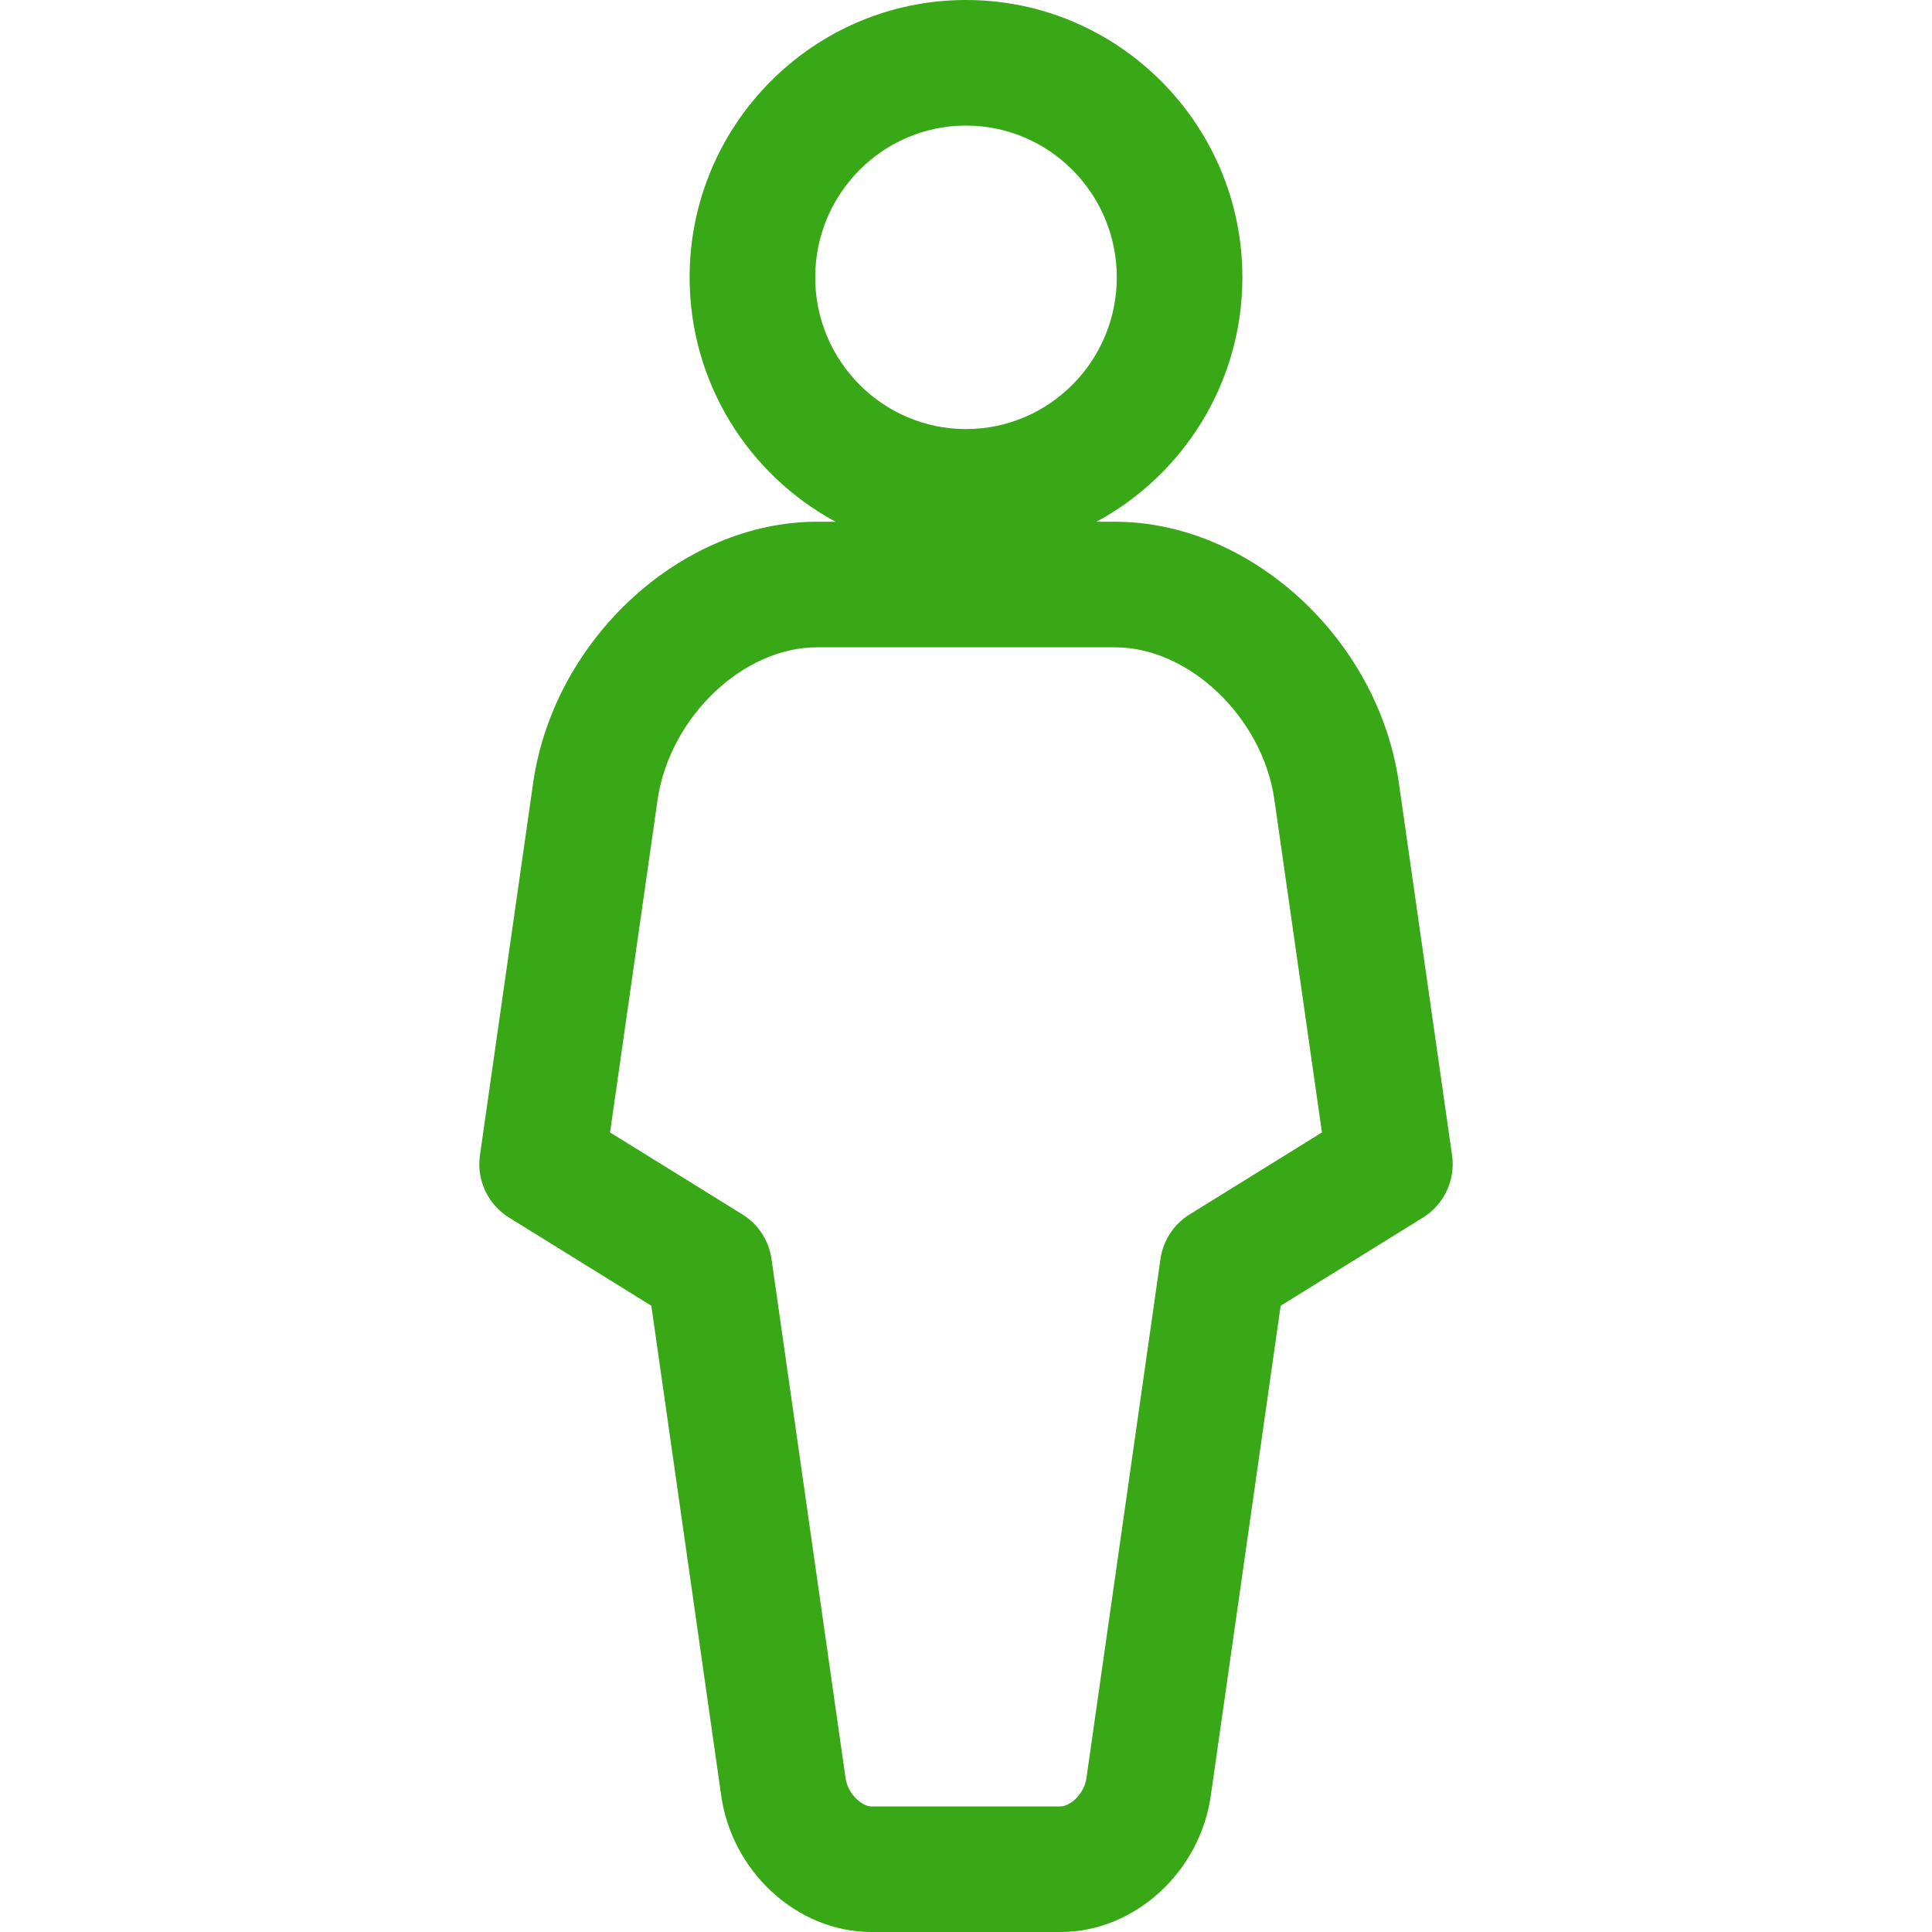
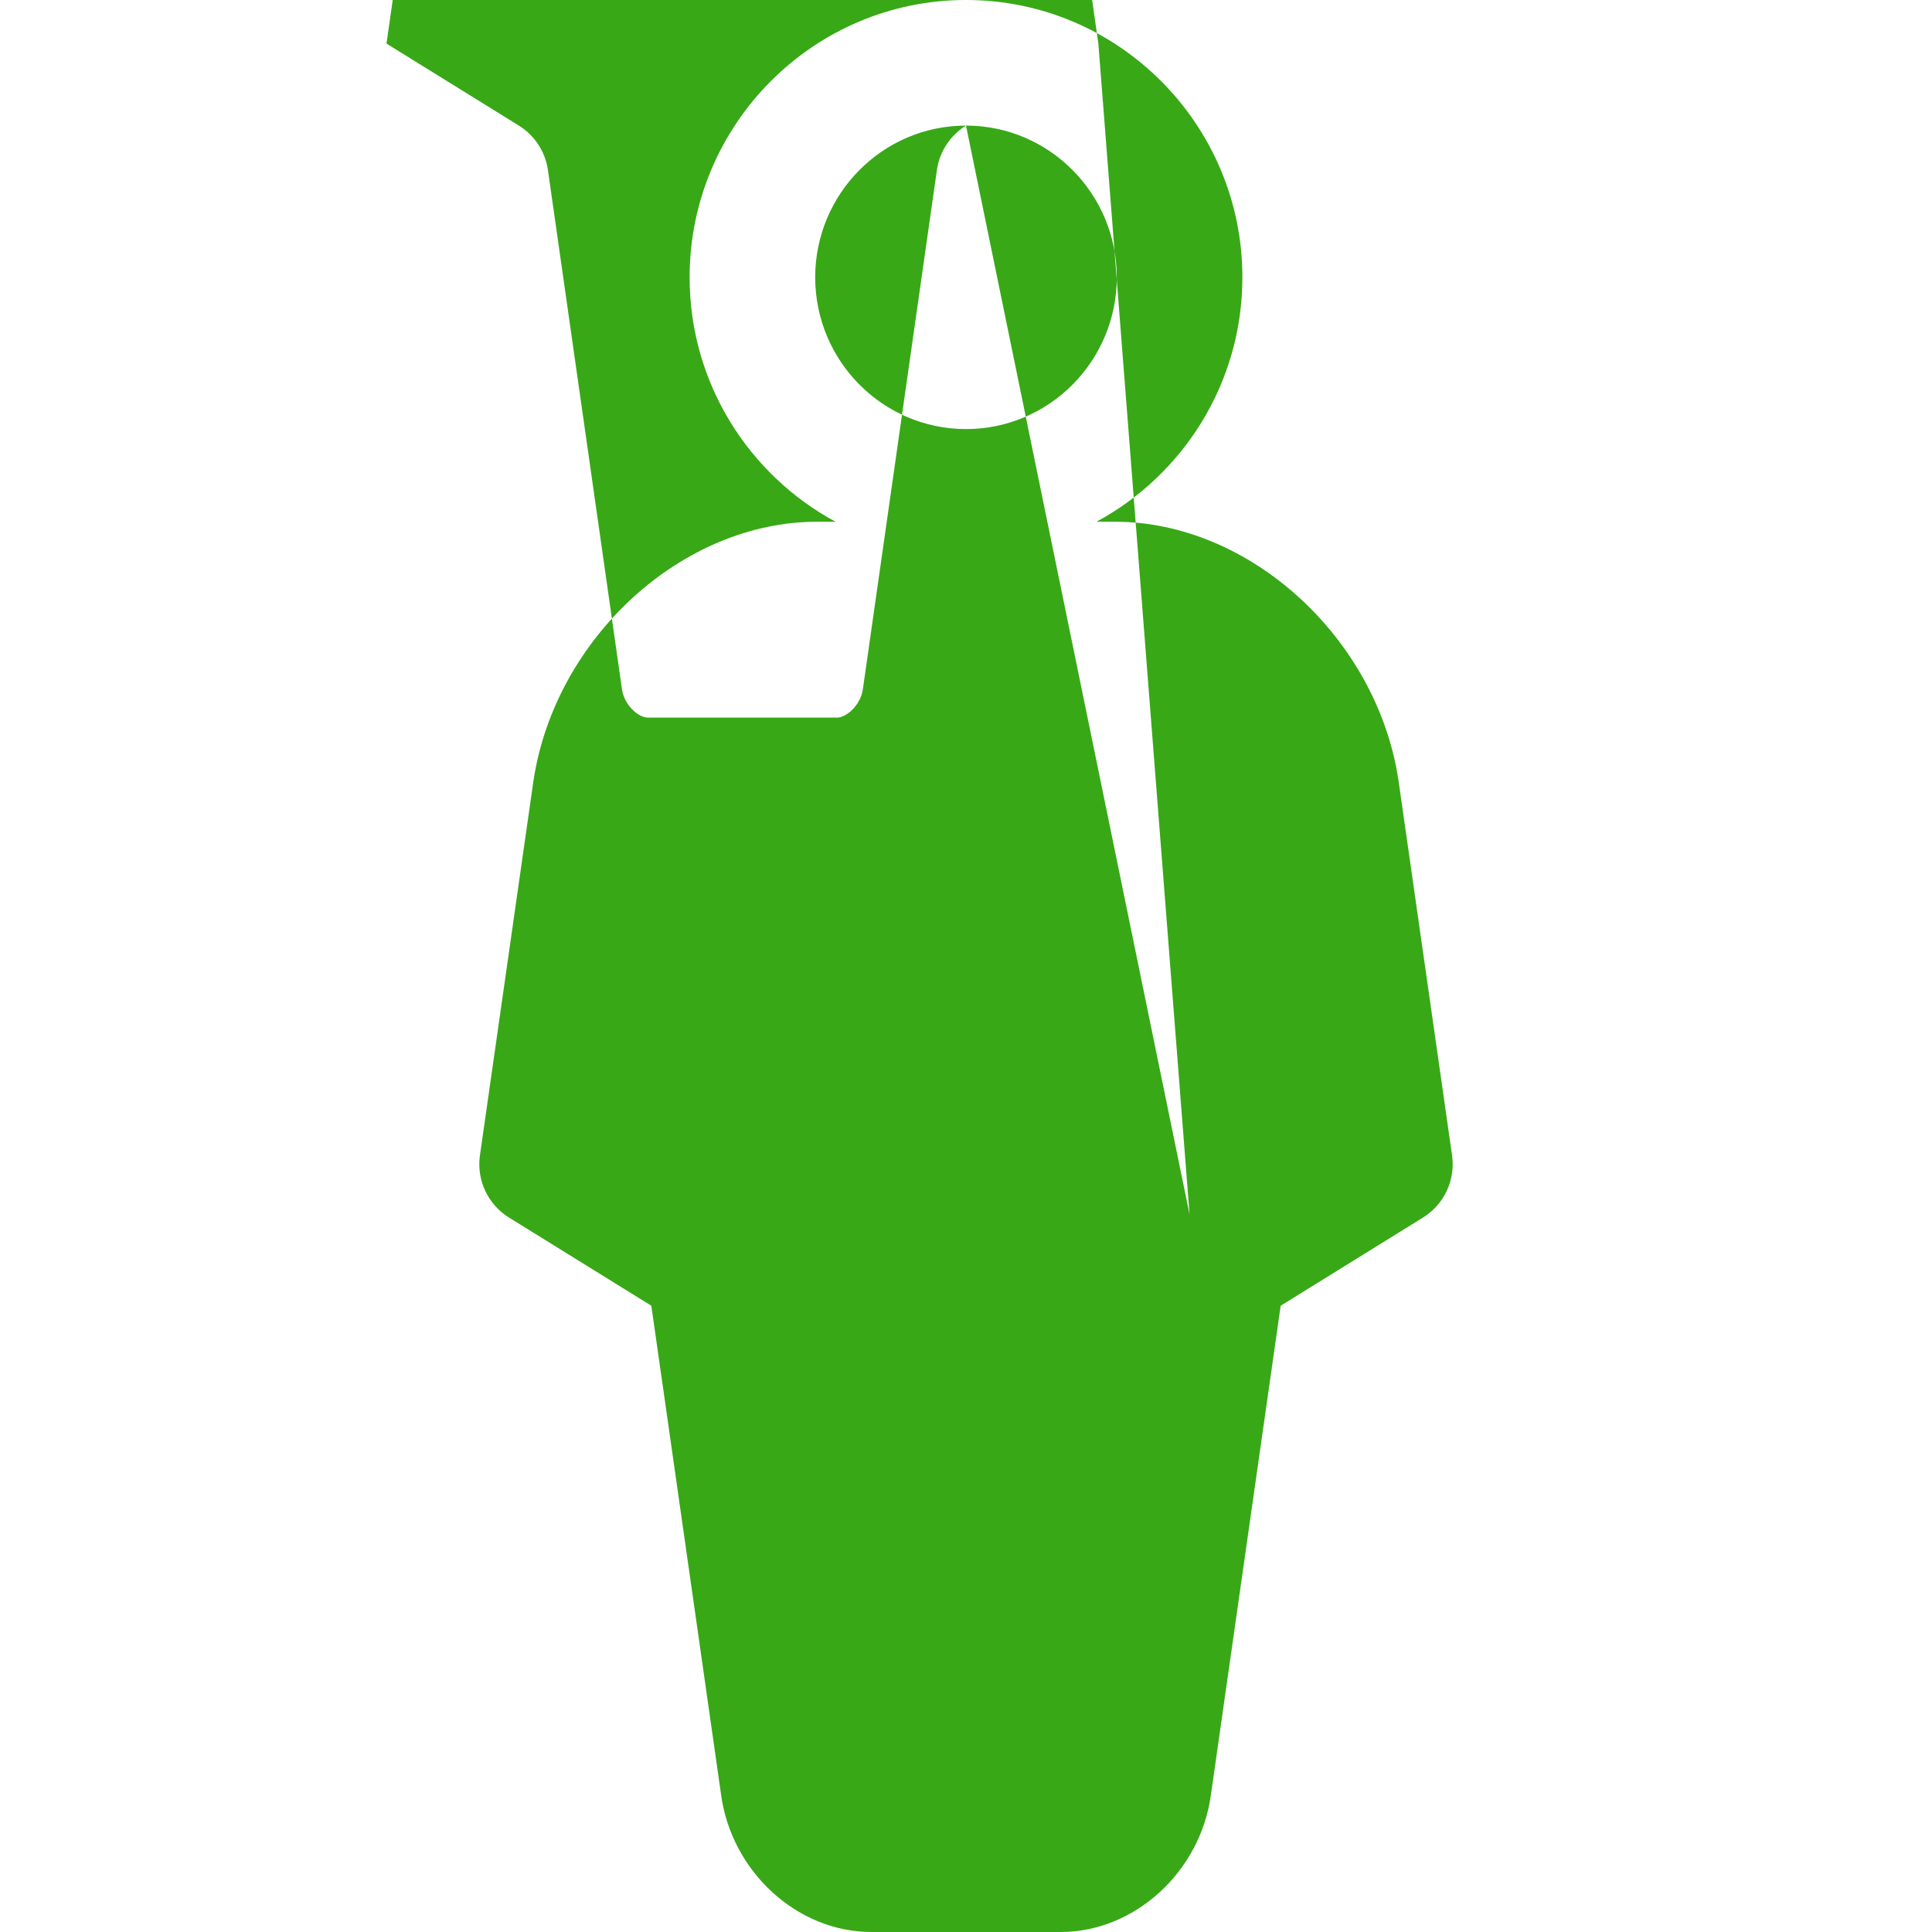
<svg xmlns="http://www.w3.org/2000/svg" width="512" height="512" x="0" y="0" viewBox="0 0 297 297" style="enable-background:new 0 0 512 512" xml:space="preserve" class="">
  <g>
-     <path d="M223.221,177.605l-8.244-57.697c-3.332-21.893-22.877-39.703-43.569-39.703h-2.85c13.339-7.199,22.43-21.339,22.43-37.572 C190.987,19.125,171.927,0,148.5,0s-42.487,19.125-42.487,42.632c0,16.233,9.091,30.373,22.43,37.572h-2.848 c-20.693,0-40.239,17.811-43.585,39.791l-8.23,57.609c-0.542,3.795,1.213,7.552,4.473,9.57l21.874,13.552l10.715,75.114 c1.582,11.87,11.711,21.159,23.085,21.159h29.147c11.374,0,21.503-9.288,23.087-21.157l10.712-75.116l21.876-13.552 C222.008,185.156,223.763,181.399,223.221,177.605z M148.5,19.305c12.783,0,23.182,10.465,23.182,23.327 c0,12.864-10.398,23.329-23.182,23.329c-12.783,0-23.182-10.465-23.182-23.329C125.318,29.77,135.717,19.305,148.5,19.305z M182.87,186.69c-2.432,1.505-4.069,4.012-4.473,6.843l-11.356,79.633c-0.005,0.037-0.01,0.074-0.016,0.111 c-0.335,2.563-2.593,4.418-3.952,4.418h-29.147c-1.358,0-3.616-1.855-3.951-4.418c-0.006-0.037-0.011-0.074-0.016-0.111 l-11.358-79.633c-0.403-2.831-2.041-5.338-4.473-6.843l-20.346-12.604l7.325-51.274c1.923-12.632,13.137-23.304,24.487-23.304 h45.812c11.35,0,22.563,10.672,24.472,23.216l7.339,51.362L182.87,186.69z" fill="#38a817" data-original="#000000" style="" />
+     <path d="M223.221,177.605l-8.244-57.697c-3.332-21.893-22.877-39.703-43.569-39.703h-2.85c13.339-7.199,22.43-21.339,22.43-37.572 C190.987,19.125,171.927,0,148.5,0s-42.487,19.125-42.487,42.632c0,16.233,9.091,30.373,22.43,37.572h-2.848 c-20.693,0-40.239,17.811-43.585,39.791l-8.23,57.609c-0.542,3.795,1.213,7.552,4.473,9.57l21.874,13.552l10.715,75.114 c1.582,11.87,11.711,21.159,23.085,21.159h29.147c11.374,0,21.503-9.288,23.087-21.157l10.712-75.116l21.876-13.552 C222.008,185.156,223.763,181.399,223.221,177.605z M148.5,19.305c12.783,0,23.182,10.465,23.182,23.327 c0,12.864-10.398,23.329-23.182,23.329c-12.783,0-23.182-10.465-23.182-23.329C125.318,29.77,135.717,19.305,148.5,19.305z c-2.432,1.505-4.069,4.012-4.473,6.843l-11.356,79.633c-0.005,0.037-0.01,0.074-0.016,0.111 c-0.335,2.563-2.593,4.418-3.952,4.418h-29.147c-1.358,0-3.616-1.855-3.951-4.418c-0.006-0.037-0.011-0.074-0.016-0.111 l-11.358-79.633c-0.403-2.831-2.041-5.338-4.473-6.843l-20.346-12.604l7.325-51.274c1.923-12.632,13.137-23.304,24.487-23.304 h45.812c11.35,0,22.563,10.672,24.472,23.216l7.339,51.362L182.87,186.69z" fill="#38a817" data-original="#000000" style="" />
    <g> </g>
    <g> </g>
    <g> </g>
    <g> </g>
    <g> </g>
    <g> </g>
    <g> </g>
    <g> </g>
    <g> </g>
    <g> </g>
    <g> </g>
    <g> </g>
    <g> </g>
    <g> </g>
    <g> </g>
  </g>
</svg>